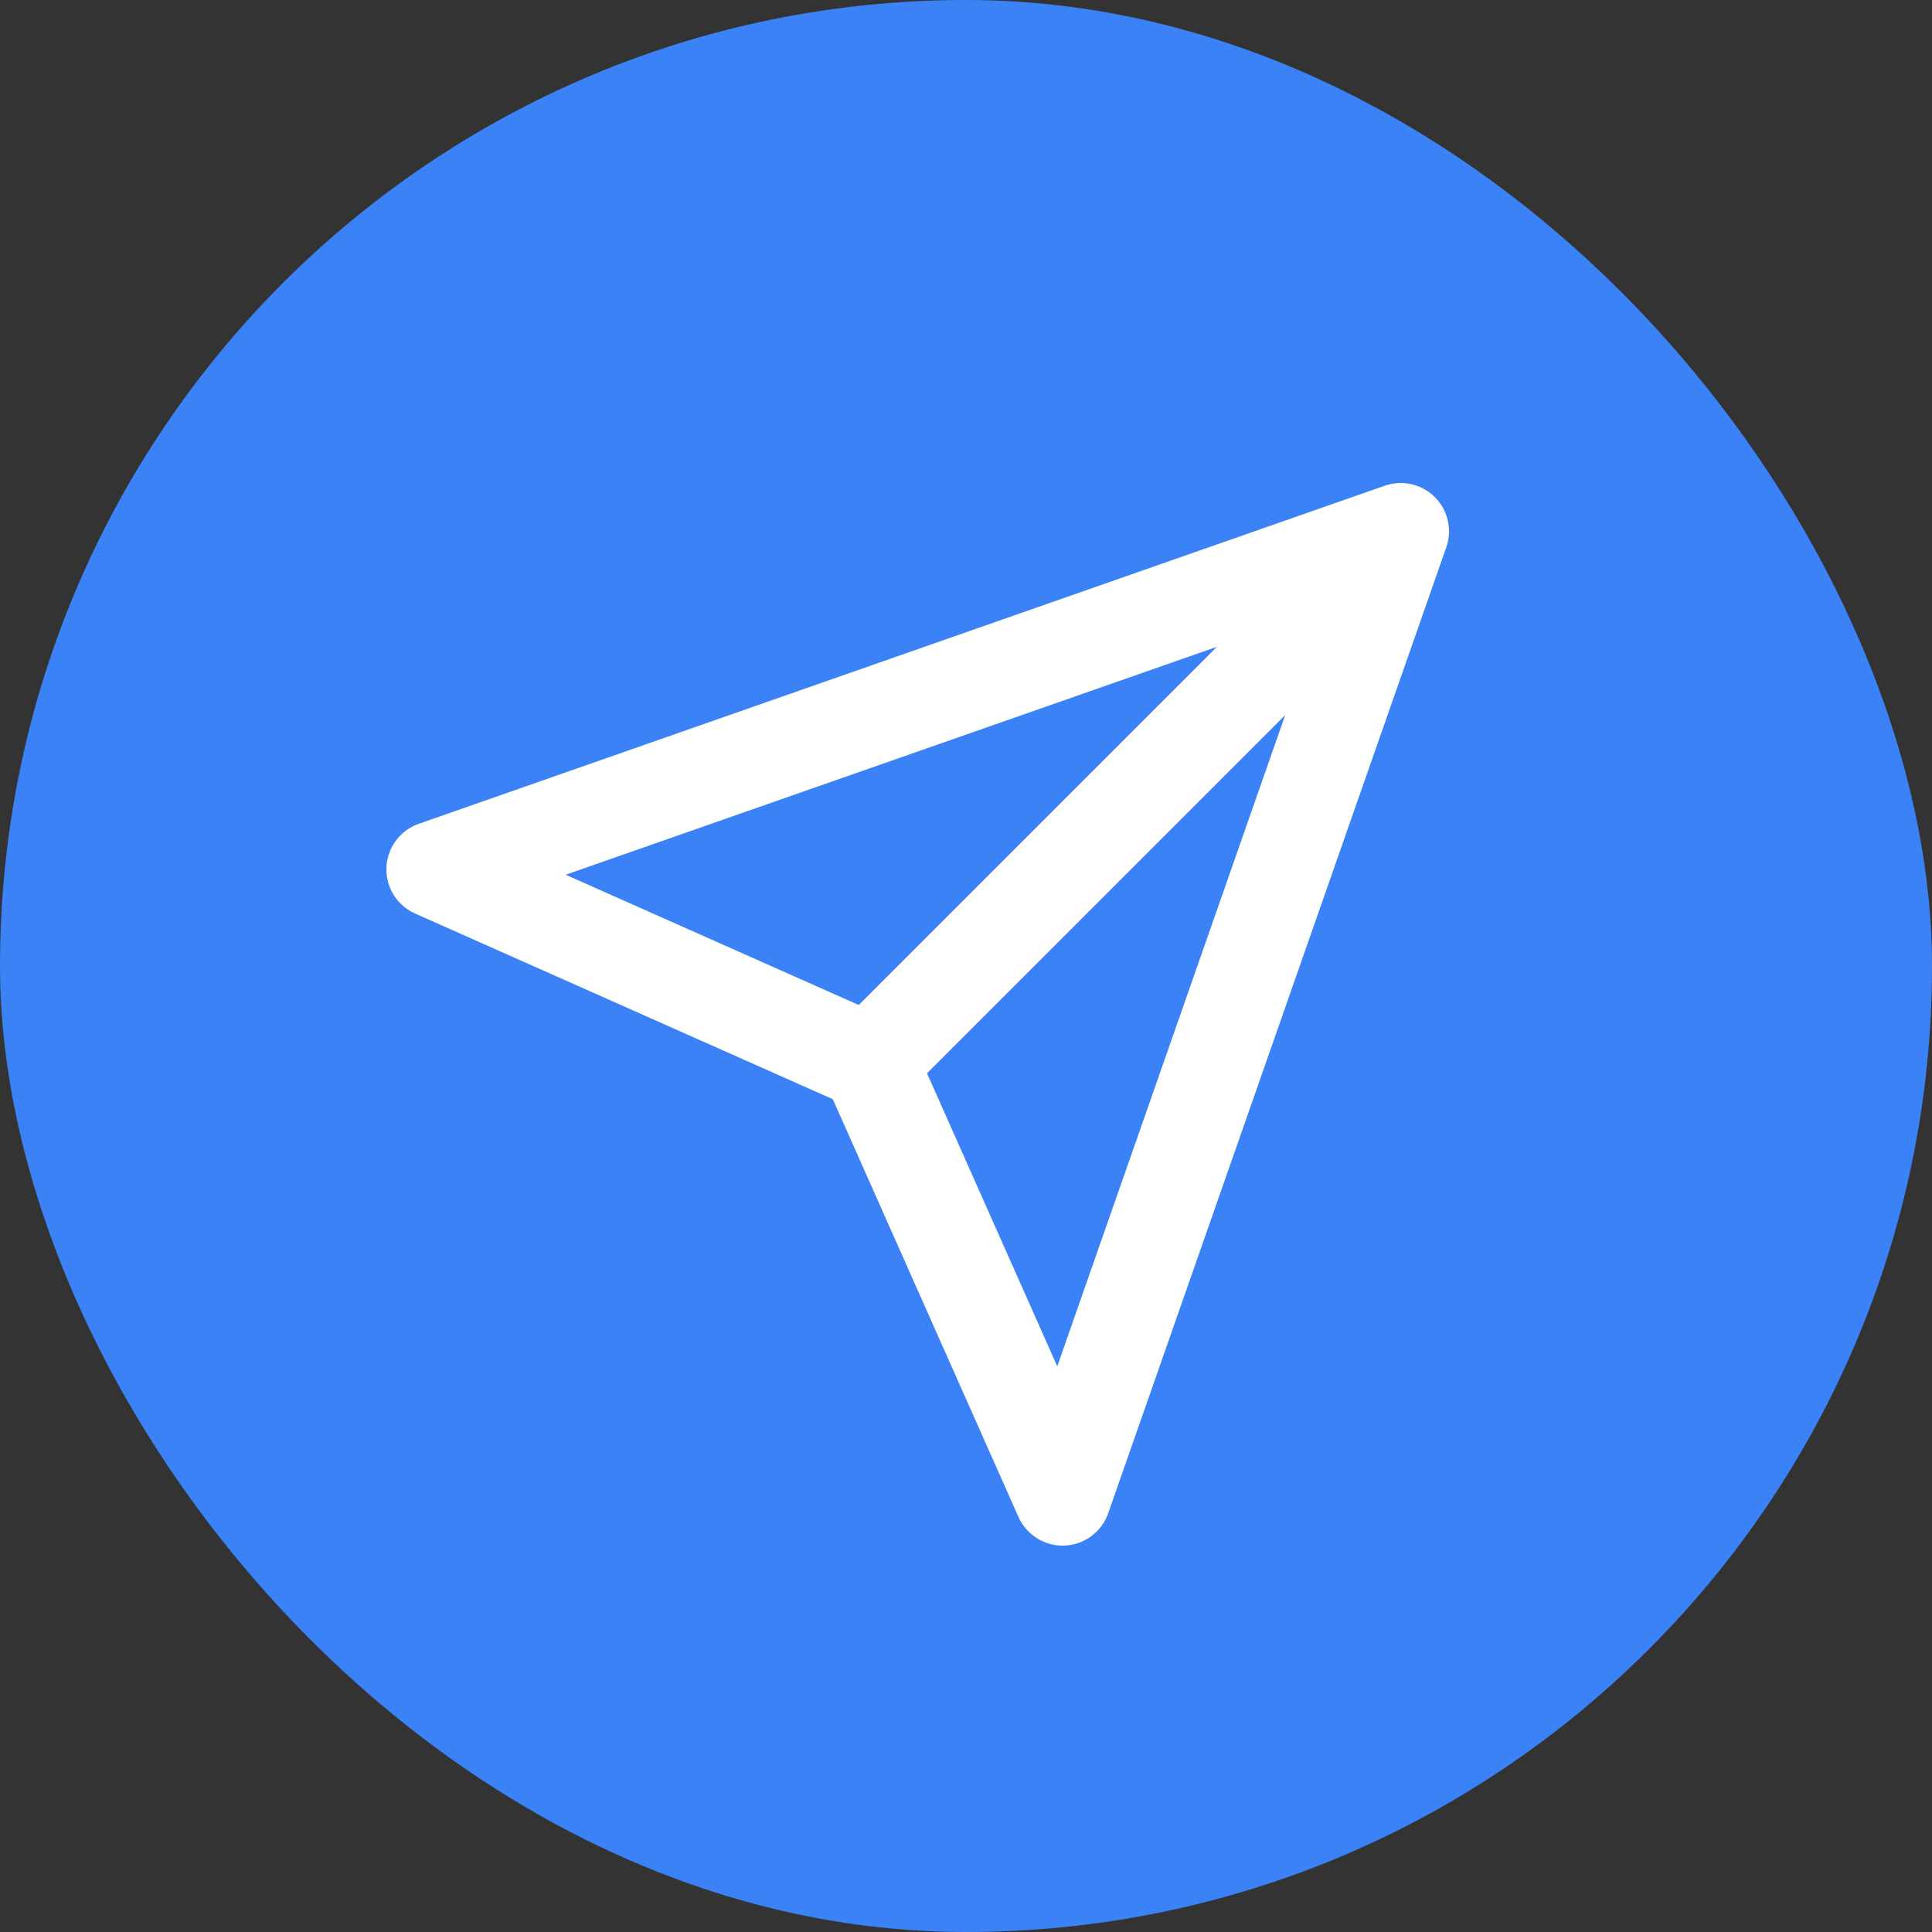
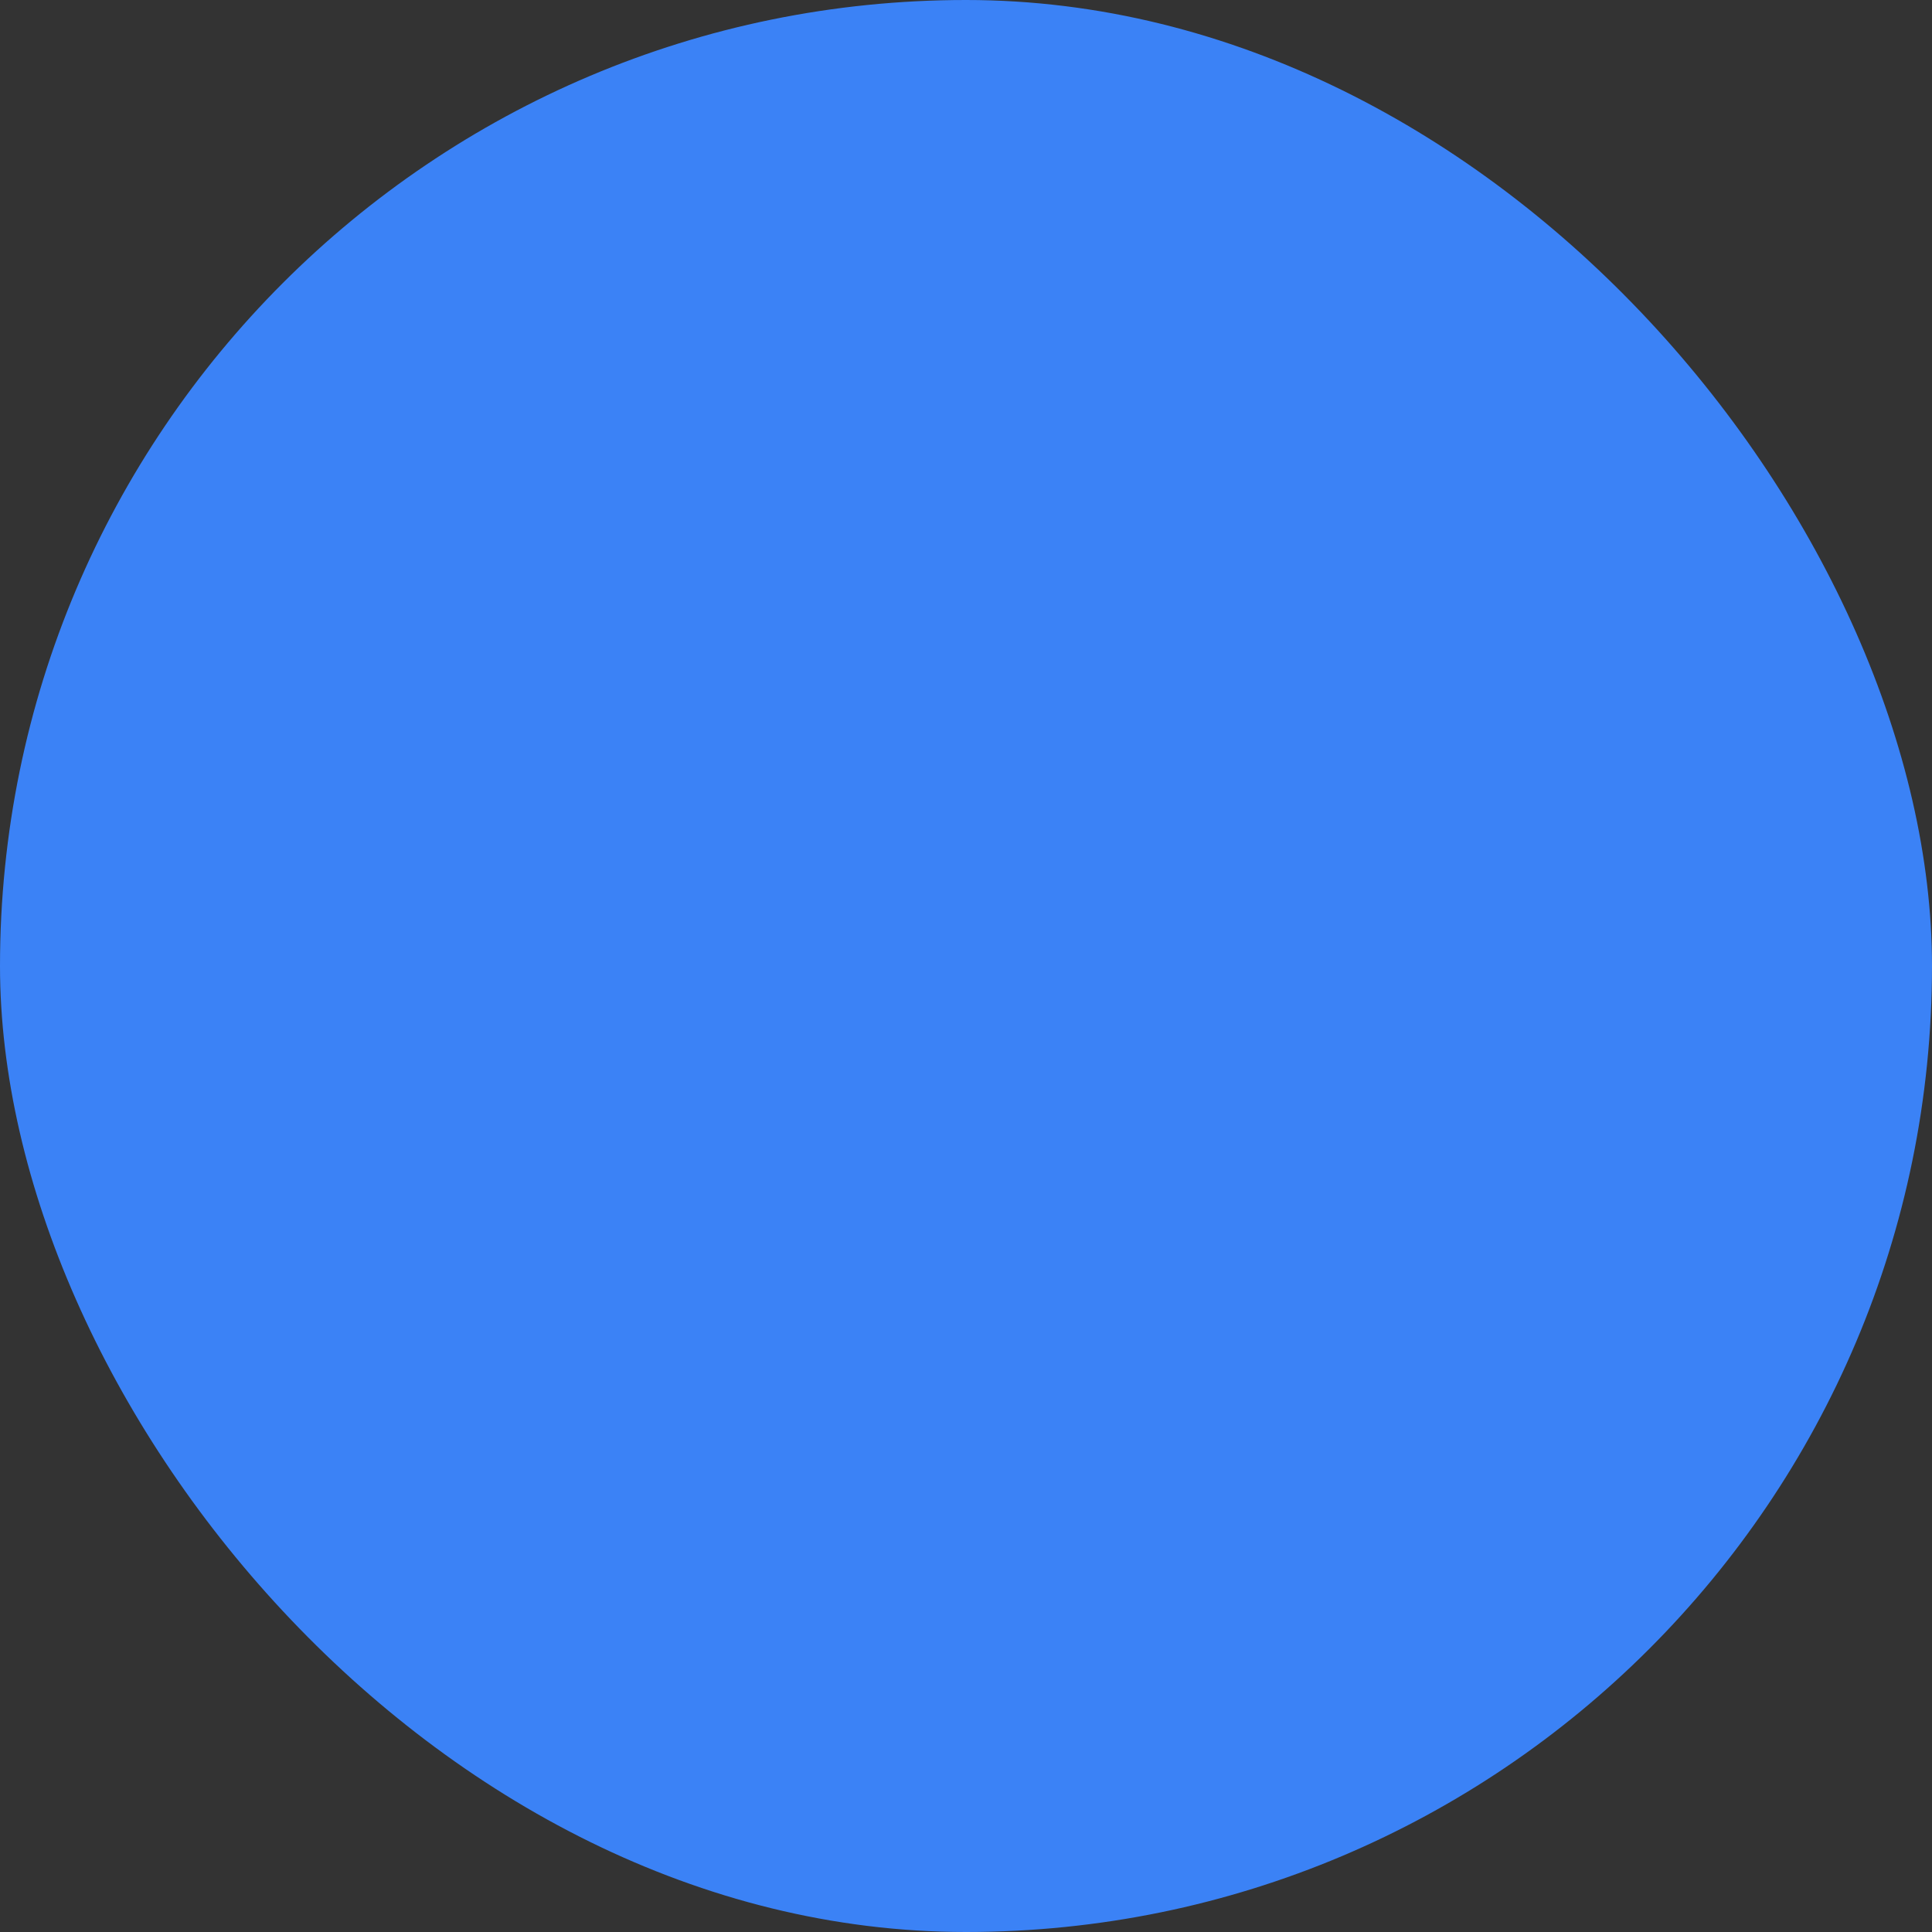
<svg xmlns="http://www.w3.org/2000/svg" width="40" height="40" fill="none">
  <rect width="100%" height="100%" fill="#333333" stroke="none" />
  <rect width="40" height="40" rx="20" fill="#3B82F6" />
-   <path d="M29 11l-7 20-4-9-9-4 20-7zm0 0L18 22" stroke="#fff" stroke-width="2" stroke-linecap="round" stroke-linejoin="round" />
</svg>